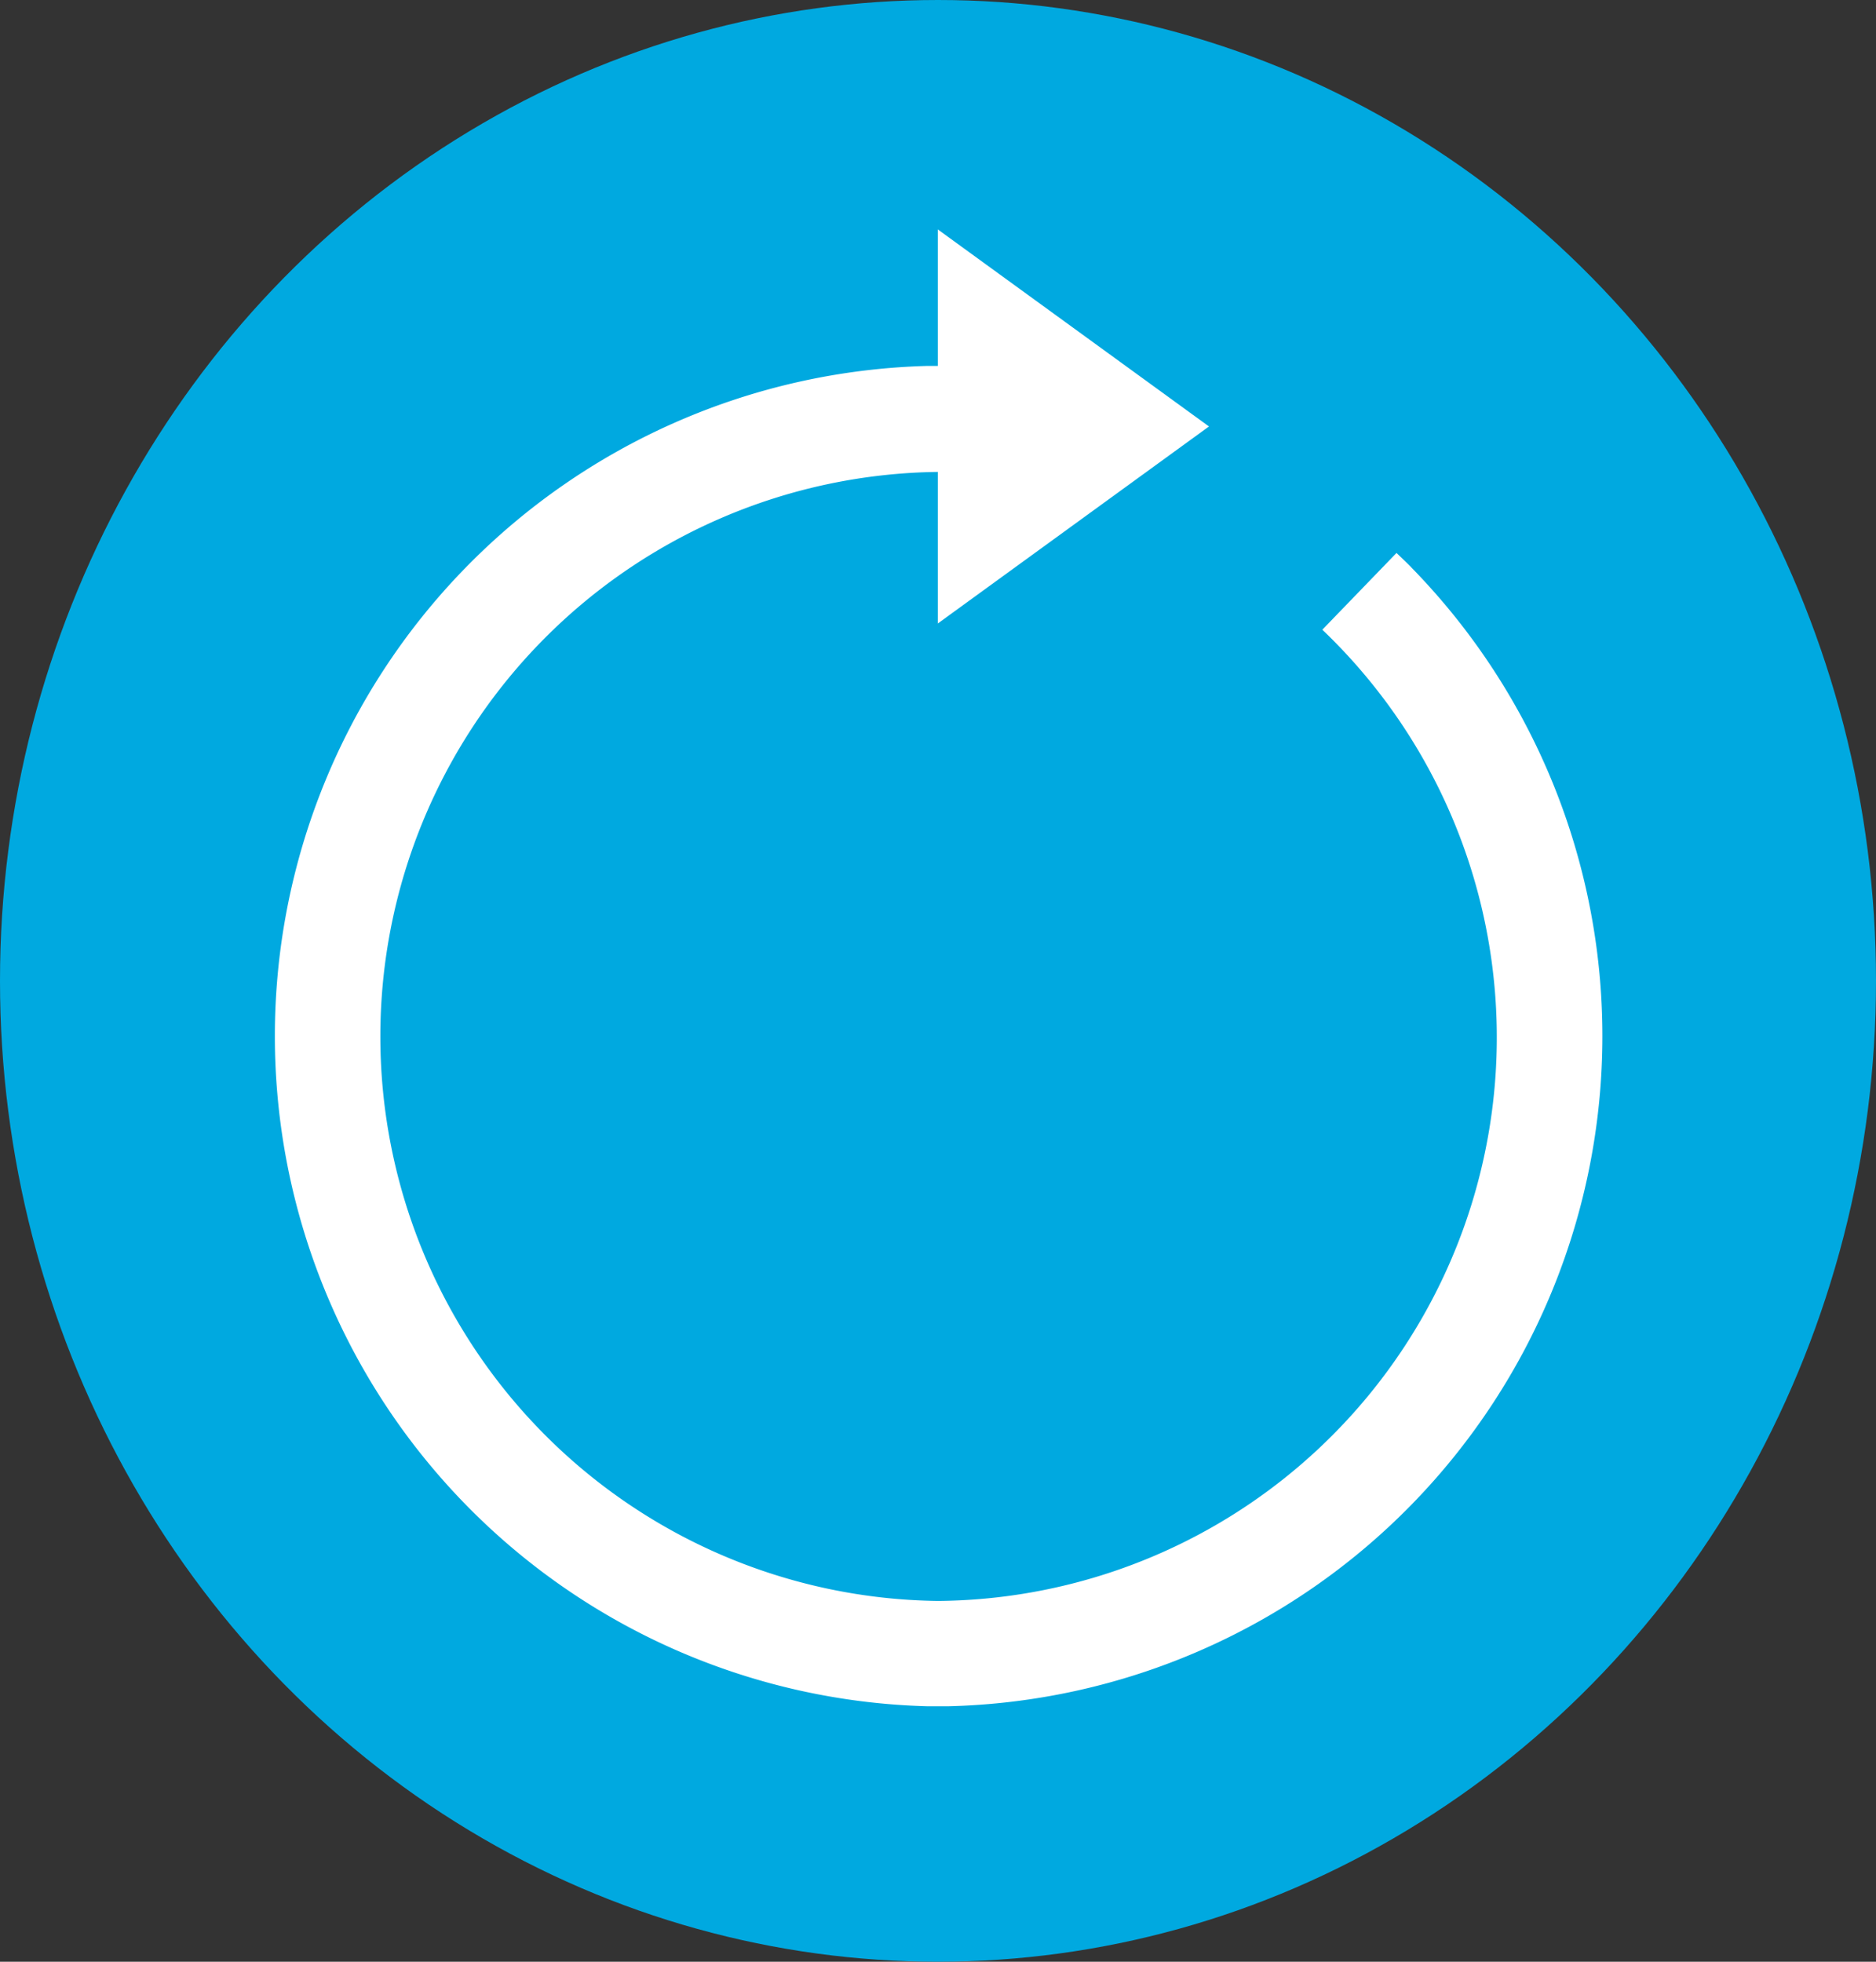
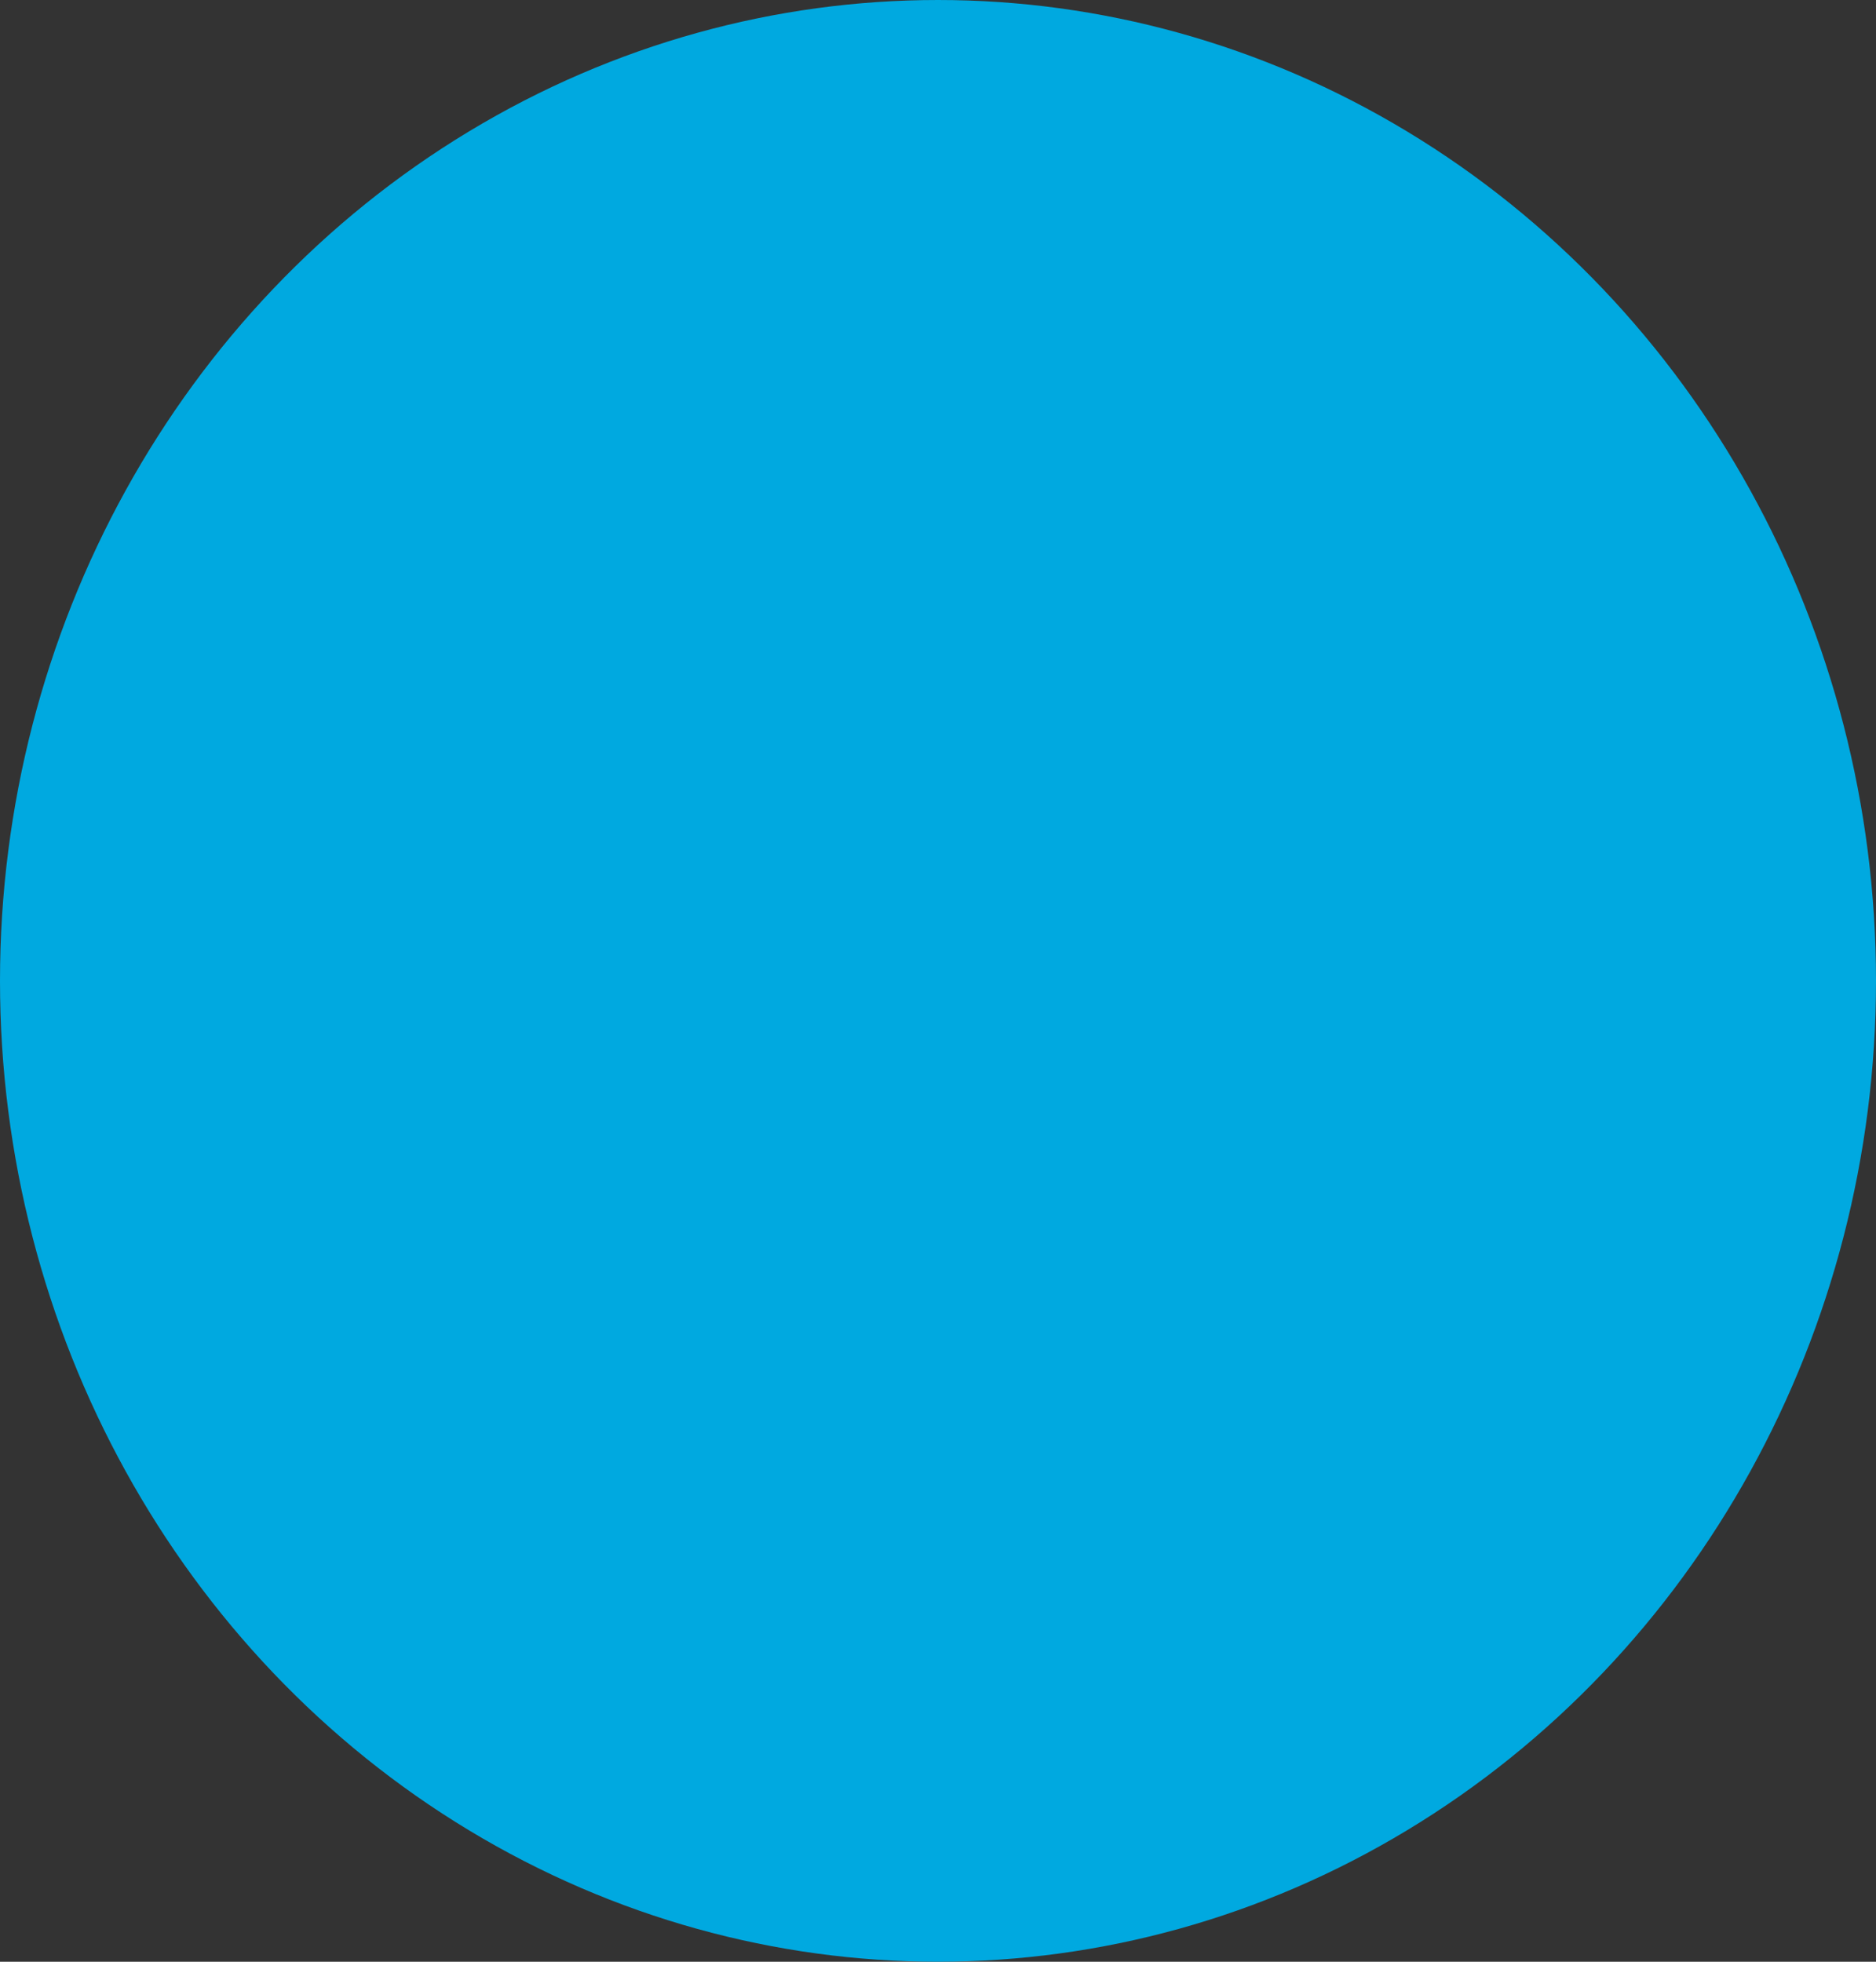
<svg xmlns="http://www.w3.org/2000/svg" viewBox="0 0 22 23">
  <rect x="0" y="0" width="22" height="23" fill="#333333" stroke="none" />
  <g data-name="ICON VOLVER A JUGAR" transform="translate(-.5 .5)">
    <ellipse data-name="Elipse 67" cx="11" cy="11.5" rx="11" ry="11.5" transform="translate(.5 -.5)" style="fill:#00a9e0" />
-     <path d="M251.865 1632.115c-.057-.058-.116-.113-.174-.169l-.87.9a6.607 6.607 0 0 1-4.5 11.387h-.009a6.619 6.619 0 0 1 0-13.237v1.777l3.18-2.31-3.18-2.31v1.6H246.199a7.86 7.86 0 0 0 0 15.715h.225a7.859 7.859 0 0 0 5.437-13.356z" transform="translate(-234.814 -1625.963)" style="fill:#fff" />
  </g>
</svg>